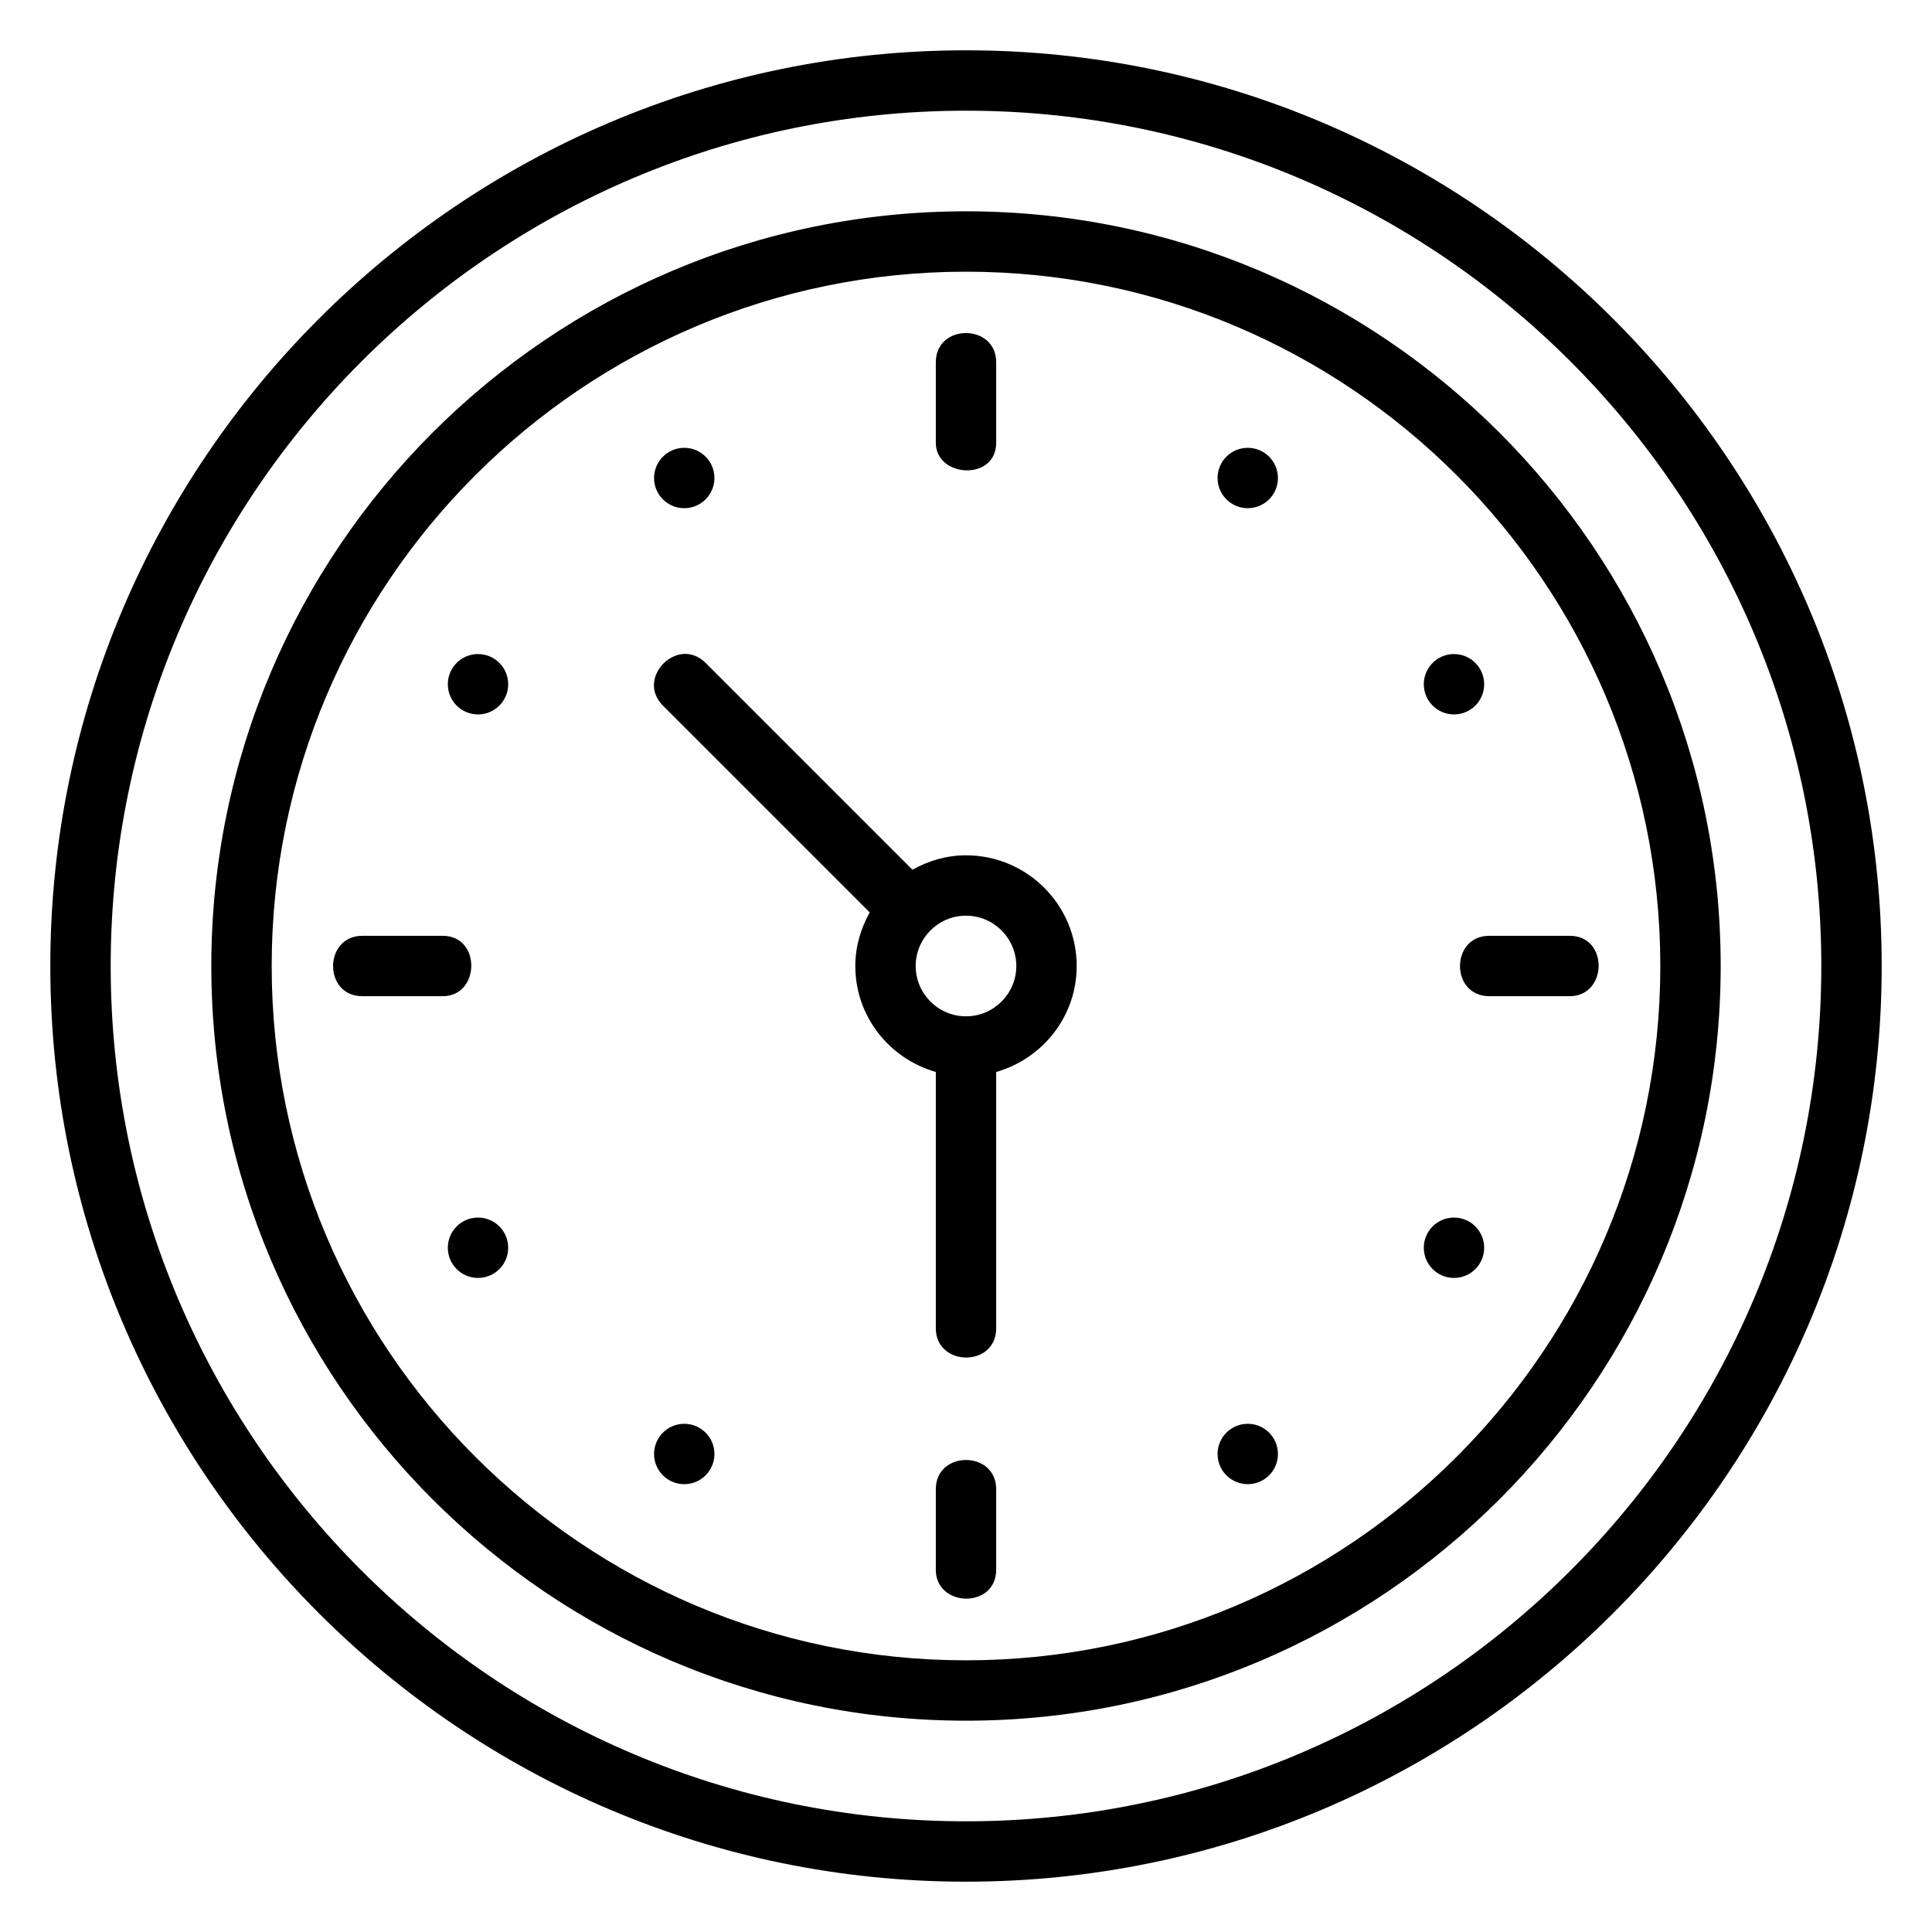
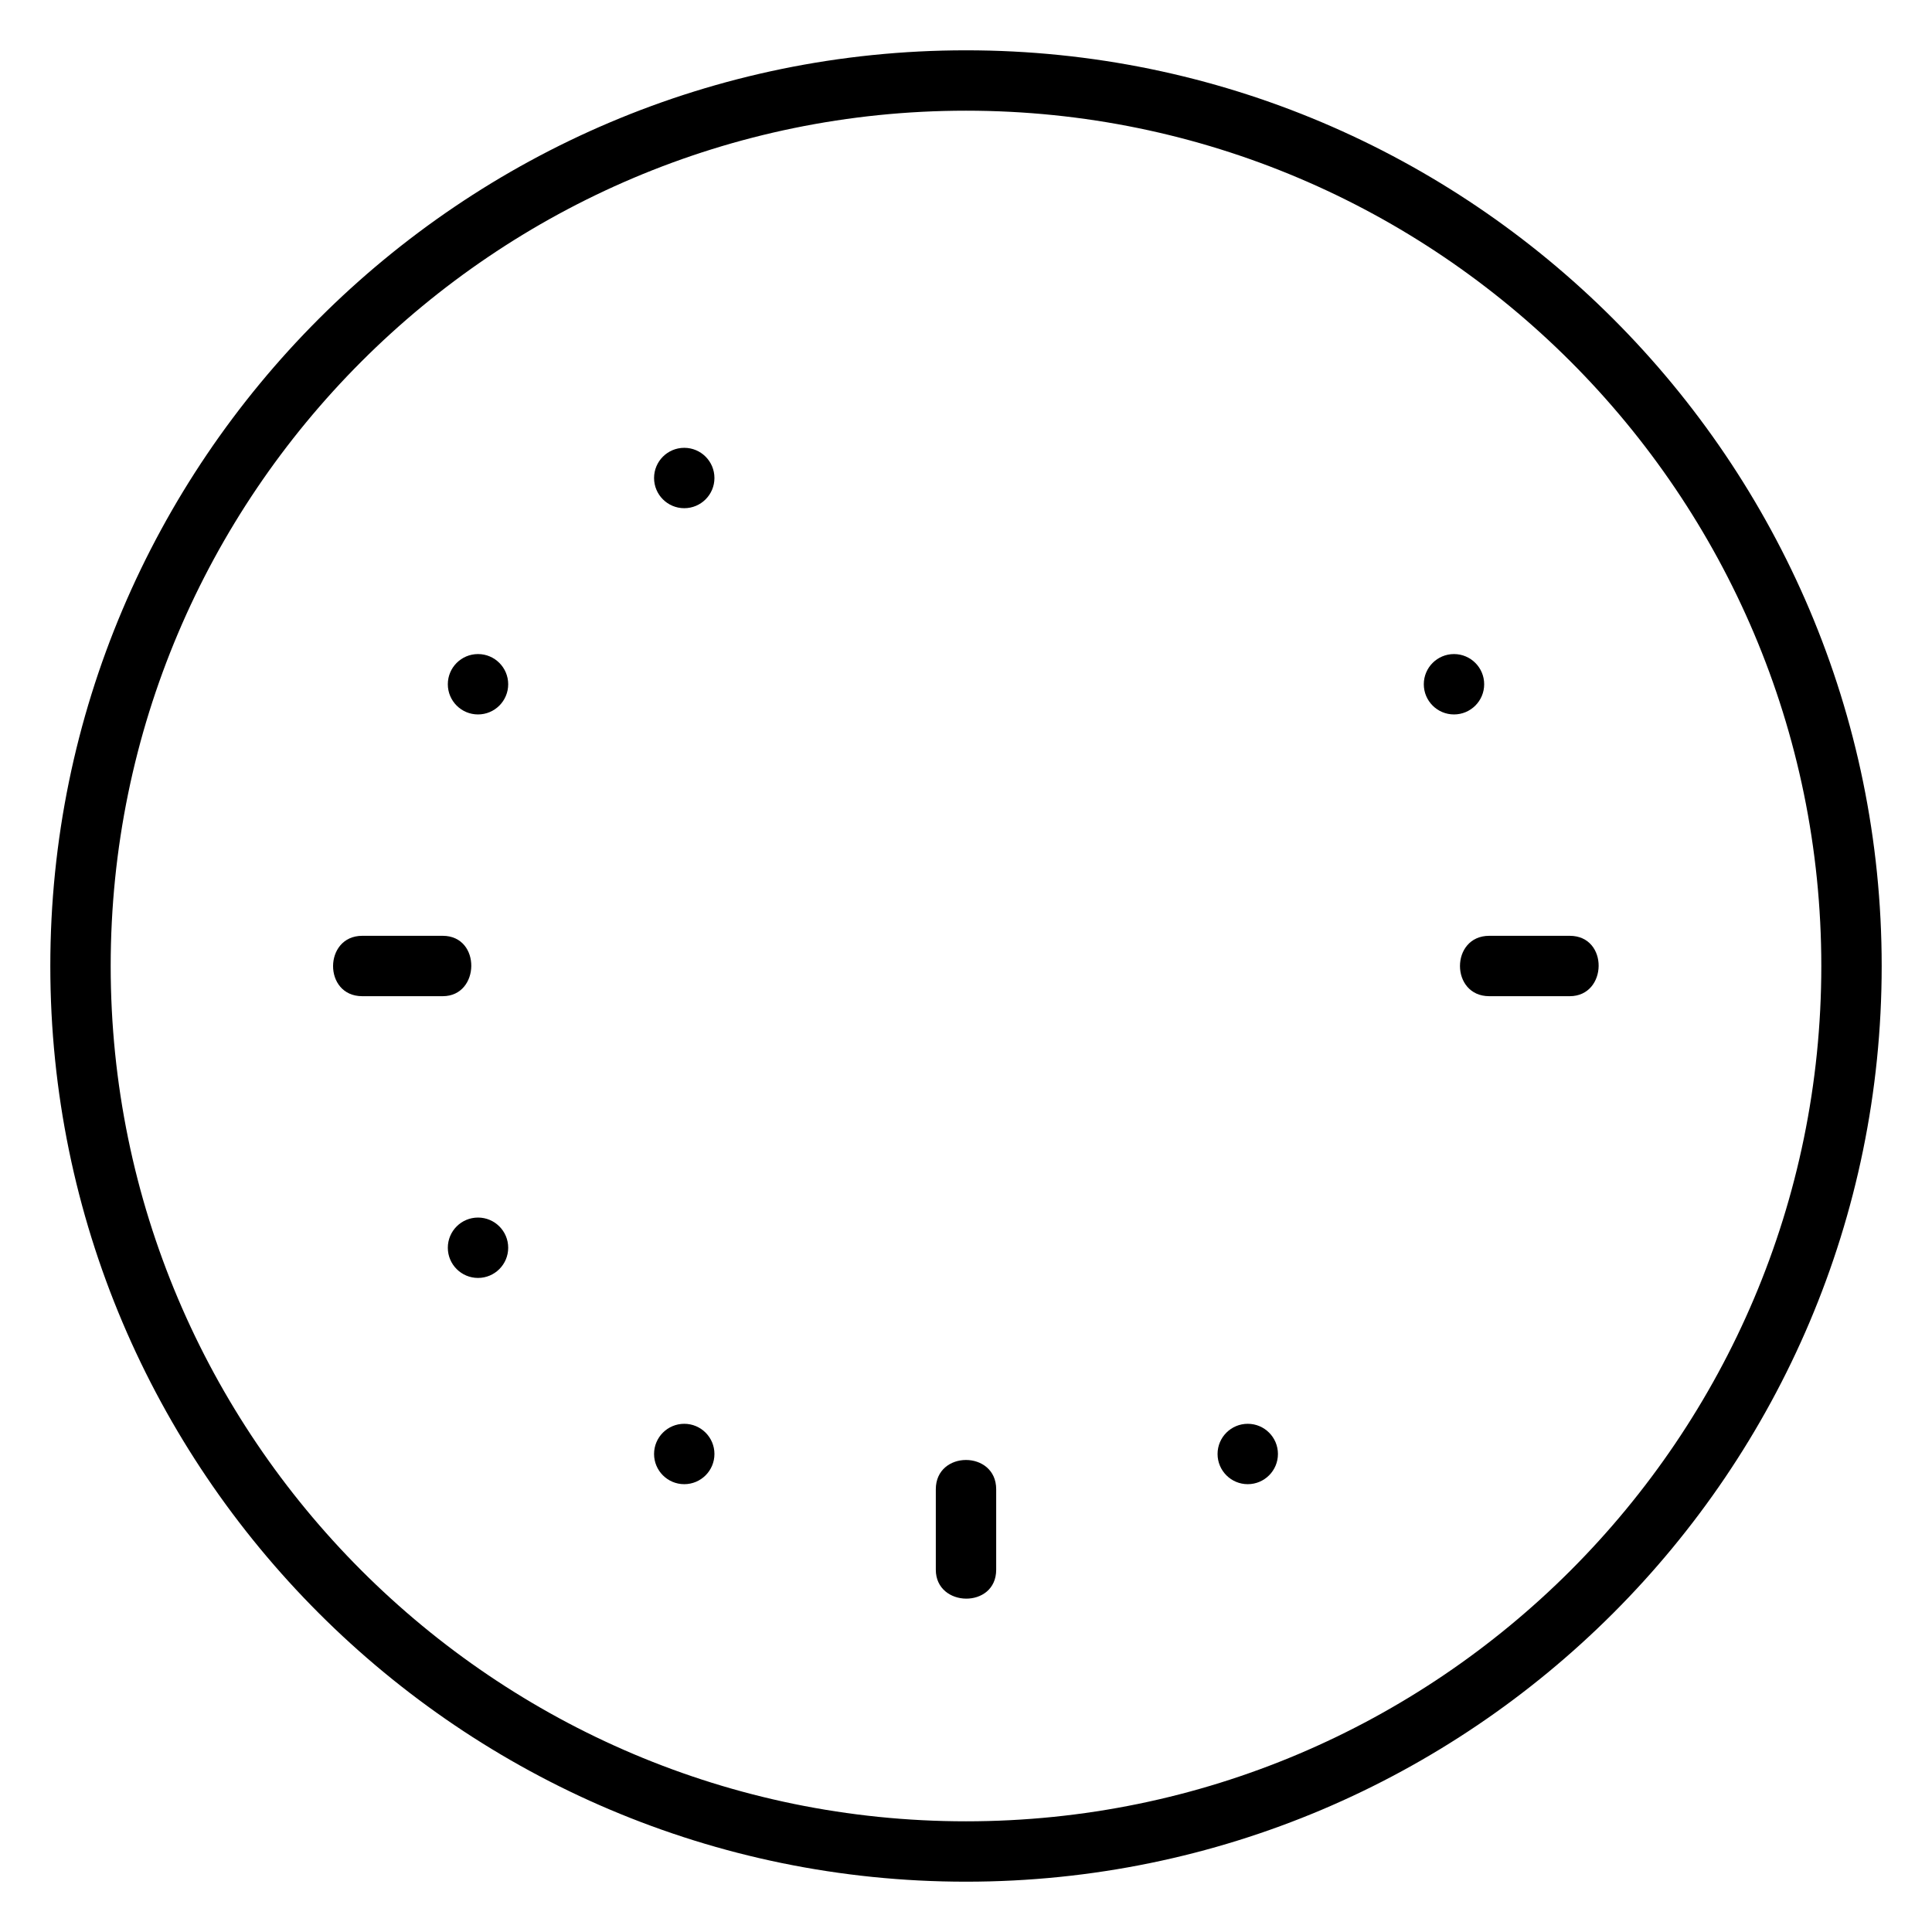
<svg xmlns="http://www.w3.org/2000/svg" id="Outline" x="0px" y="0px" viewBox="0 0 48 48" xml:space="preserve">
  <g>
    <path d="M24,1.25C11.456,1.25,1.25,11.456,1.25,24S11.456,46.75,24,46.75S46.75,36.544,46.75,24S36.544,1.25,24,1.25z M24,45.25C12.282,45.25,2.75,35.718,2.75,24S12.282,2.75,24,2.75S45.25,12.282,45.25,24S35.718,45.25,24,45.25z" />
-     <path d="M24,5.25C13.661,5.25,5.25,13.661,5.25,24S13.661,42.75,24,42.75S42.75,34.339,42.75,24S34.339,5.25,24,5.25z M24,41.25c-9.512,0-17.25-7.738-17.25-17.25S14.488,6.75,24,6.75S41.25,14.488,41.25,24S33.512,41.25,24,41.25z" />
-     <path d="M24.75,11c0,0,0-1.988,0-2c0-0.965-1.5-0.97-1.5-0c0,0,0,1.981,0,2 C23.25,11.871,24.75,11.958,24.75,11z" />
    <path d="M39,23.25c0,0-1.989,0-2,0c-0.969,0-0.97,1.5-0,1.5c0,0,1.989,0,2,0 C39.942,24.75,39.972,23.25,39,23.25z" />
    <path d="M23.25,37c0,0,0,1.989,0,2c0,0.942,1.5,0.972,1.5,0c0,0,0-1.989,0-2 C24.75,36.031,23.25,36.03,23.25,37z" />
    <path d="M11,23.25c0,0-1.989,0-2,0c-0.96,0-0.973,1.5-0,1.5c0,0,1.988,0,2,0 C11.932,24.75,11.959,23.25,11,23.25z" />
-     <path d="M24,21.25c-0.485,0-0.935,0.137-1.331,0.358c0,0-5.118-5.118-5.139-5.139 c-0.688-0.688-1.747,0.374-1.061,1.06l5.139,5.139C21.387,23.065,21.25,23.515,21.25,24 c0,1.255,0.849,2.304,2,2.633c0,0,0,6.328,0,6.367c0,0.963,1.5,0.977,1.5,0v-6.367 c1.151-0.329,2-1.378,2-2.633C26.75,22.483,25.517,21.25,24,21.25z M24,25.25c-0.689,0-1.25-0.561-1.25-1.25 s0.561-1.25,1.25-1.25s1.25,0.561,1.25,1.25S24.689,25.25,24,25.25z" />
    <circle cx="36.124" cy="17" r="0.75" />
    <circle cx="31" cy="36.124" r="0.75" />
    <circle cx="11.876" cy="31" r="0.75" />
    <circle cx="17" cy="11.876" r="0.75" />
-     <circle cx="31" cy="11.876" r="0.75" />
    <circle cx="11.876" cy="17" r="0.75" />
    <circle cx="17" cy="36.124" r="0.75" />
-     <circle cx="36.124" cy="31" r="0.75" />
  </g>
</svg>